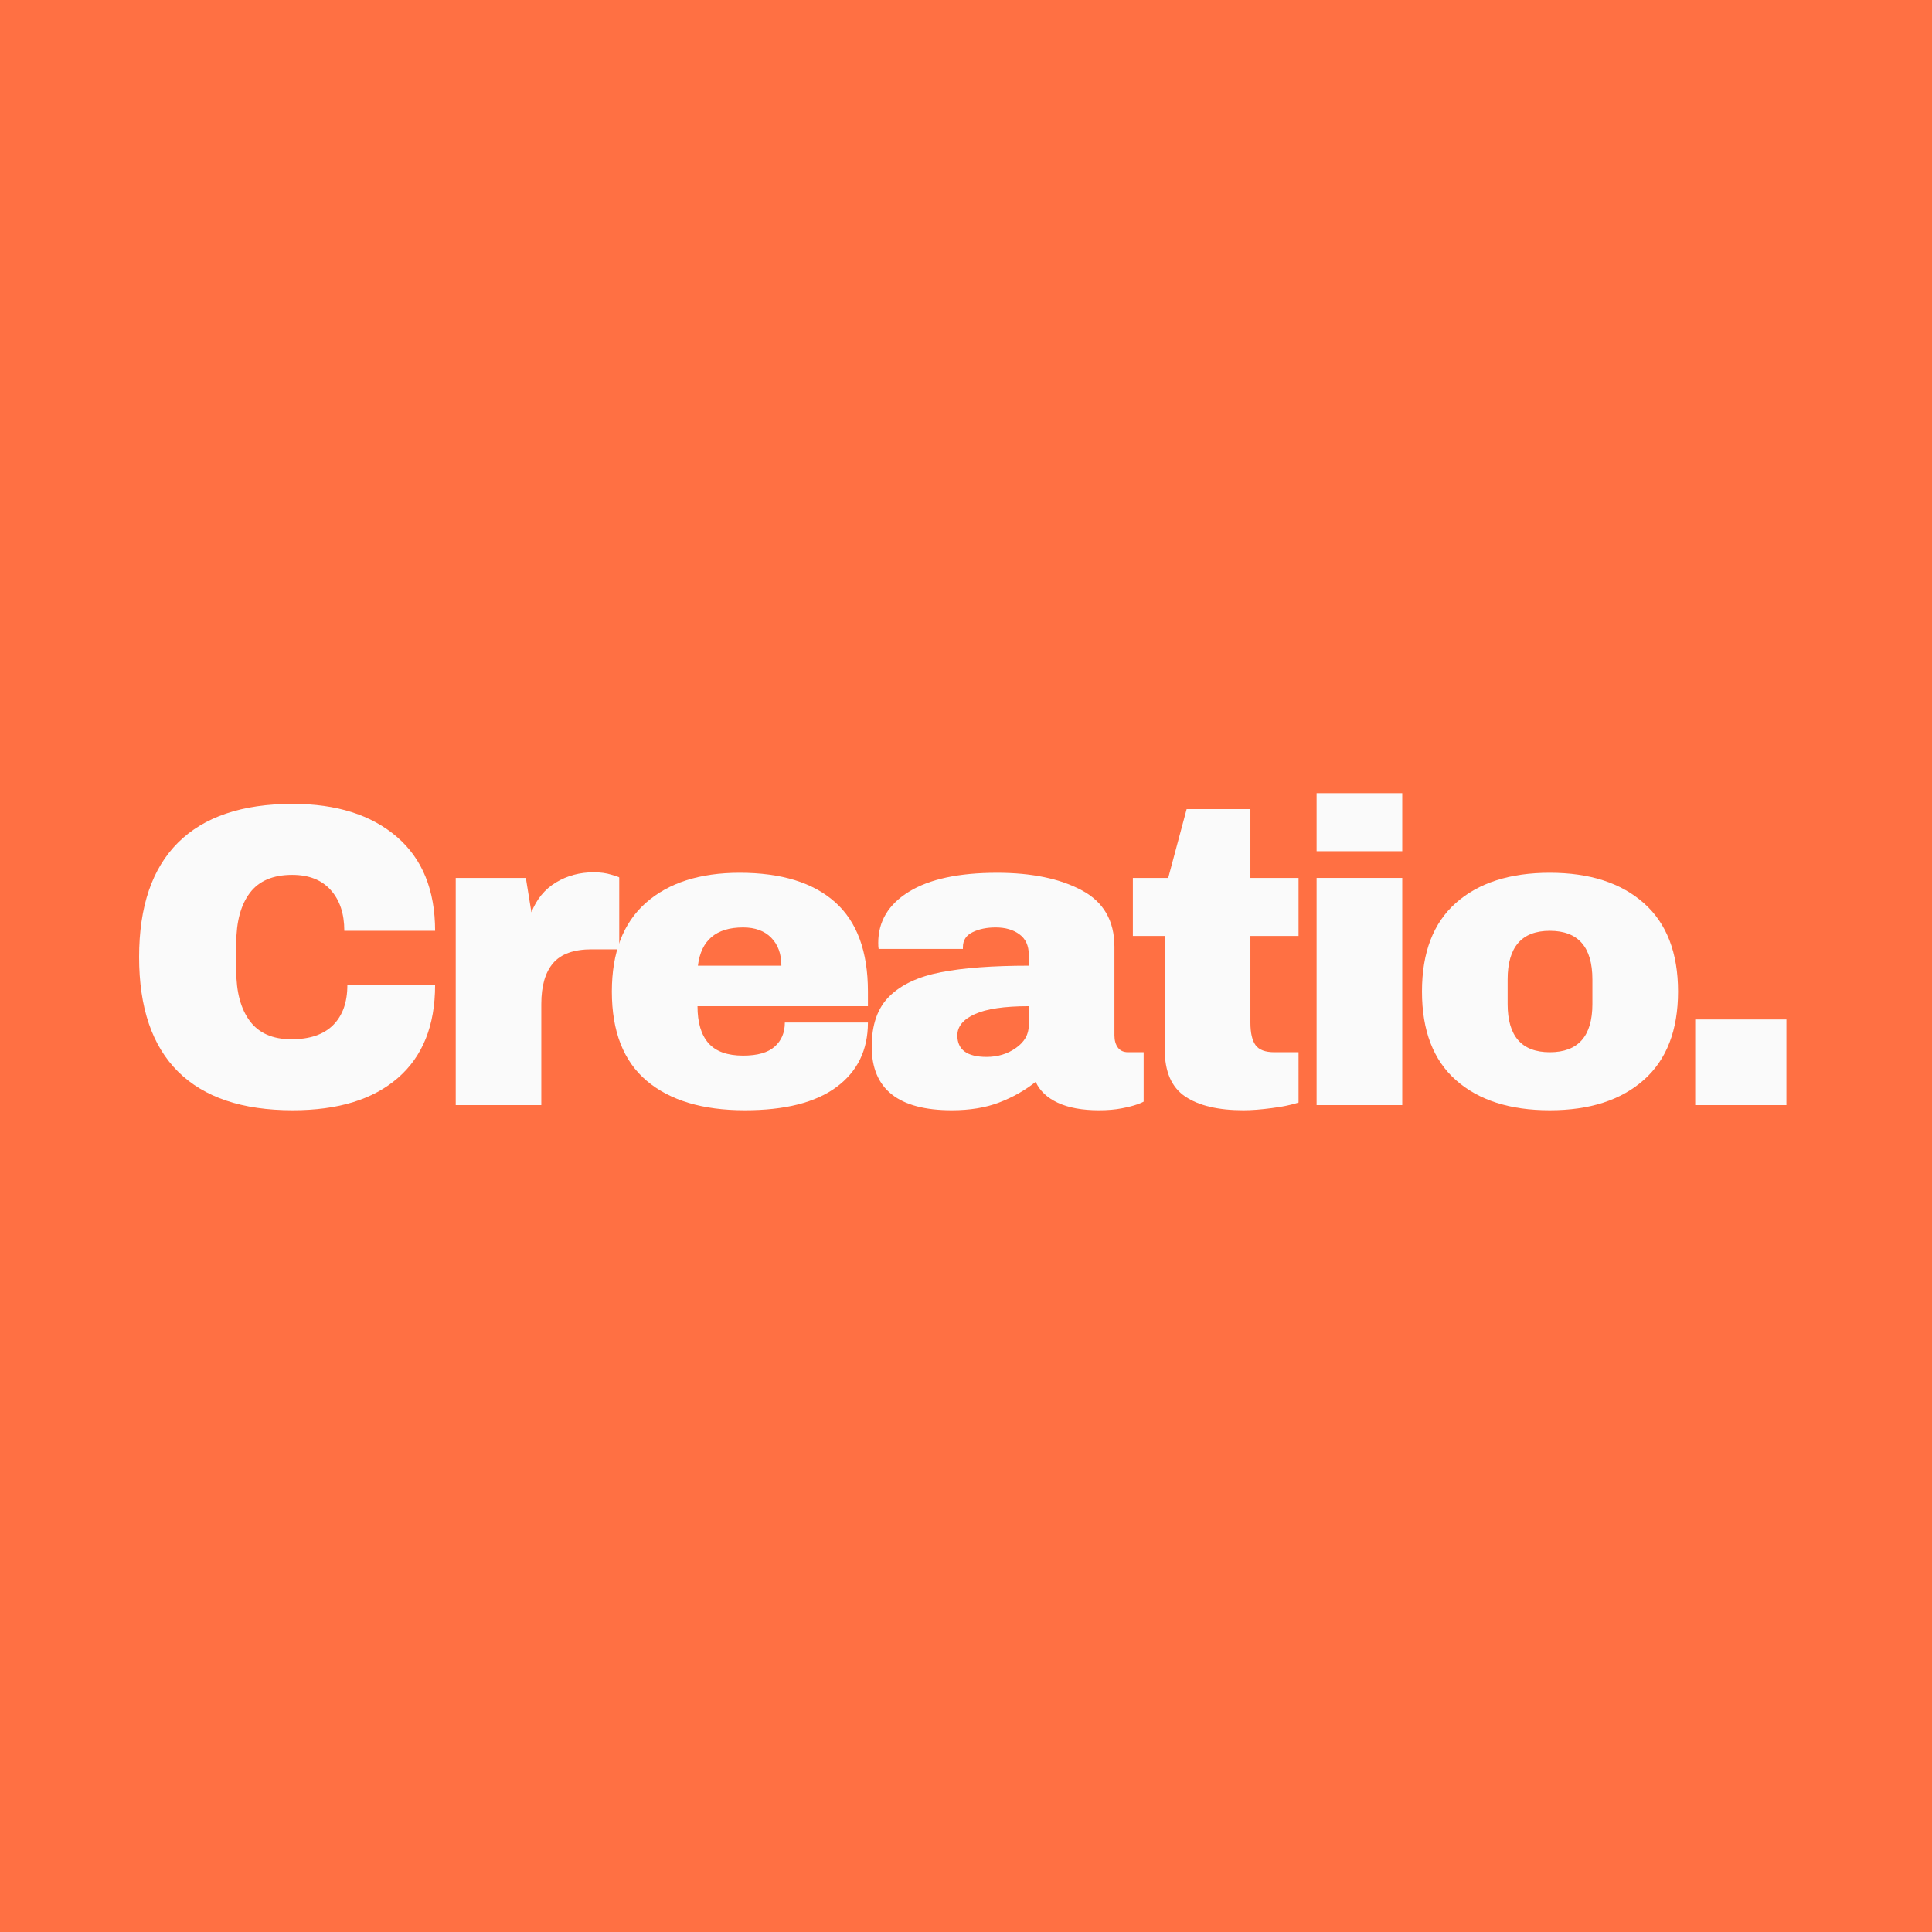
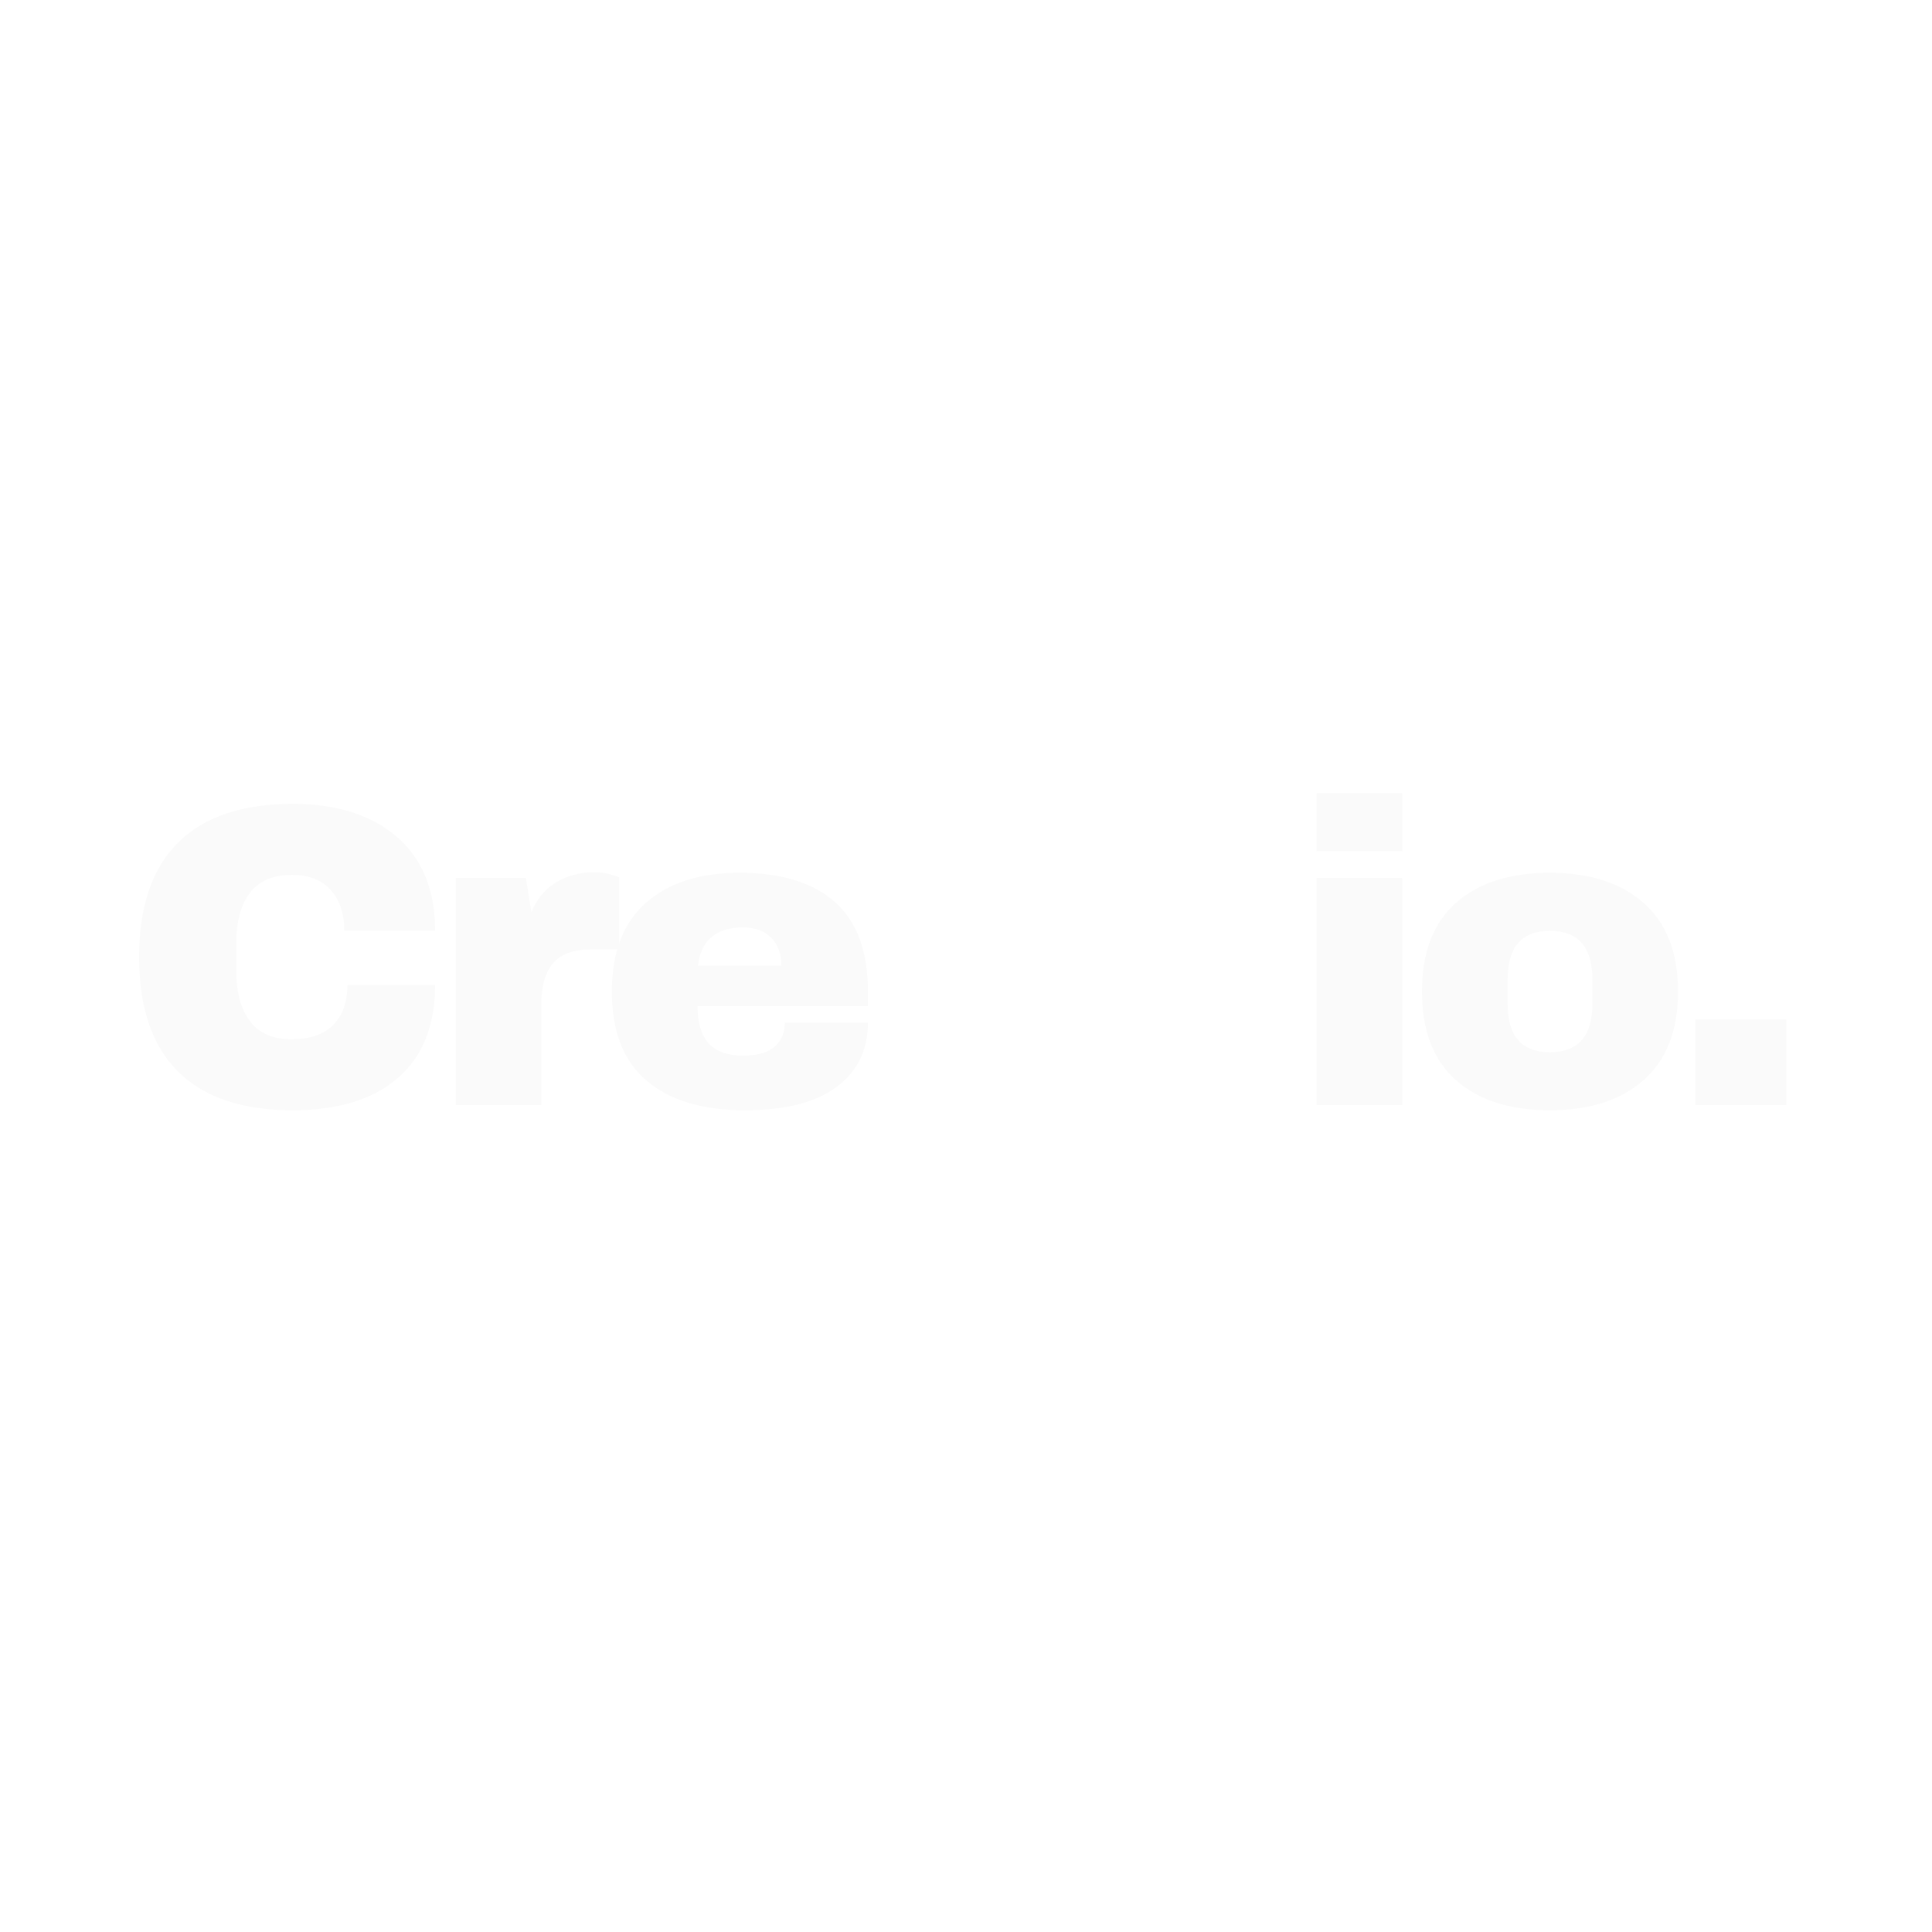
<svg xmlns="http://www.w3.org/2000/svg" data-bbox="-37.5 -37.5 450 450" height="500" viewBox="0 0 375 375" width="500" data-type="color">
  <g>
    <path fill="#ffffff" d="M412.5-37.5v450h-450v-450z" data-color="1" />
-     <path fill="#ff7043" d="M412.5-37.5v450h-450v-450z" data-color="2" />
    <path d="M56.813 156.031c8.508 0 15.242 2.133 20.203 6.39q7.437 6.393 7.438 18.25H66.829c0-3.331-.883-5.972-2.64-7.921-1.75-1.957-4.243-2.937-7.47-2.937q-5.596 0-8.234 3.515-2.625 3.503-2.625 9.766v5.344q0 6.188 2.625 9.734 2.639 3.549 8.078 3.547c3.563 0 6.258-.914 8.094-2.75q2.766-2.764 2.766-7.766h17.03q-.001 11.767-7.234 18.031c-4.812 4.18-11.617 6.266-20.406 6.266q-14.707.001-22.266-7.516-7.545-7.511-7.546-22.218 0-14.686 7.546-22.203 7.56-7.531 22.266-7.532m0 0" fill="#fafafa" data-color="3" />
    <path d="M115.256 169.313q1.92 0 3.421.468c1.008.305 1.516.48 1.516.531v13.954h-5.344q-5.189 0-7.484 2.672c-1.531 1.78-2.297 4.43-2.297 7.937V214.5h-16.61v-44.094h13.61l1.078 6.672q1.513-3.826 4.766-5.797 3.265-1.969 7.343-1.969m0 0" fill="#fafafa" data-color="3" />
    <path d="M143.573 169.406c8.07 0 14.238 1.899 18.5 5.688 4.257 3.781 6.39 9.57 6.39 17.36v2.843h-33.078q-.001 4.751 2.125 7.172 2.14 2.424 6.734 2.422c2.782 0 4.82-.582 6.125-1.75q1.97-1.747 1.97-4.672h16.124q-.002 8.017-6.11 12.531-6.095 4.5-17.78 4.5c-8.188 0-14.54-1.906-19.047-5.719q-6.767-5.717-6.766-17.328c0-7.57 2.195-13.305 6.594-17.203q6.607-5.843 18.218-5.844m.671 10.61q-7.863.001-8.78 7.422h16.202c0-2.282-.656-4.086-1.969-5.422q-1.955-1.999-5.453-2m0 0" fill="#fafafa" data-color="3" />
-     <path d="M193.513 169.406c6.726 0 12.207 1.133 16.437 3.39q6.359 3.375 6.36 10.97v17.203q0 1.423.656 2.344c.445.617 1.117.921 2.015.921h3v9.594q-.252.174-1.297.547-1.031.375-2.953.75c-1.281.25-2.758.375-4.422.375q-4.844 0-7.984-1.453-3.127-1.466-4.297-4.063c-2.117 1.68-4.484 3.016-7.11 4.016q-3.923 1.5-9.171 1.5c-10.367 0-15.547-4.117-15.547-12.36q0-6.42 3.469-9.796 3.468-3.387 9.984-4.64 6.515-1.267 17.031-1.267v-2.171q-.002-2.578-1.797-3.907-1.8-1.342-4.625-1.343-2.596 0-4.484.922-1.875.908-1.875 2.906v.344h-16.36q-.079-.422-.077-1.172-.001-6.264 5.968-9.938c3.977-2.445 9.672-3.672 17.078-3.672m6.171 25.89q-7.096 0-10.484 1.548-3.375 1.534-3.375 4.125 0 4.172 5.672 4.172 3.264.001 5.719-1.75 2.467-1.748 2.468-4.344Zm0 0" fill="#fafafa" data-color="3" />
-     <path d="M252.045 170.406v11.266h-9.343v16.797q-.001 3.001 1 4.39.998 1.376 3.671 1.375h4.672V214c-1.336.45-3.058.805-5.172 1.078q-3.174.422-5.515.422-7.347 0-11.313-2.672-3.97-2.67-3.968-9.11v-22.046h-6.188v-11.266h6.86l3.578-13.36h12.375v13.36Zm0 0" fill="#fafafa" data-color="3" />
    <path d="M255.55 165.219v-11.266h16.625v11.266Zm0 49.281v-44.094h16.625V214.5Zm0 0" fill="#fafafa" data-color="3" />
    <path d="M300.816 169.406q11.606.001 18.25 5.89 6.639 5.879 6.64 17.157-.001 11.267-6.64 17.156-6.644 5.893-18.25 5.891c-7.743 0-13.813-1.945-18.22-5.844-4.398-3.894-6.593-9.629-6.593-17.203 0-7.57 2.195-13.305 6.594-17.203 4.406-3.895 10.476-5.844 18.219-5.844m0 11.266q-8.19.002-8.188 9.437v4.766q-.002 9.362 8.188 9.36c5.507 0 8.265-3.118 8.265-9.36v-4.766c0-6.289-2.758-9.437-8.266-9.437m0 0" fill="#fafafa" data-color="3" />
    <path d="M329.036 214.5v-16.625h17.703V214.5Zm0 0" fill="#fafafa" data-color="3" />
  </g>
</svg>